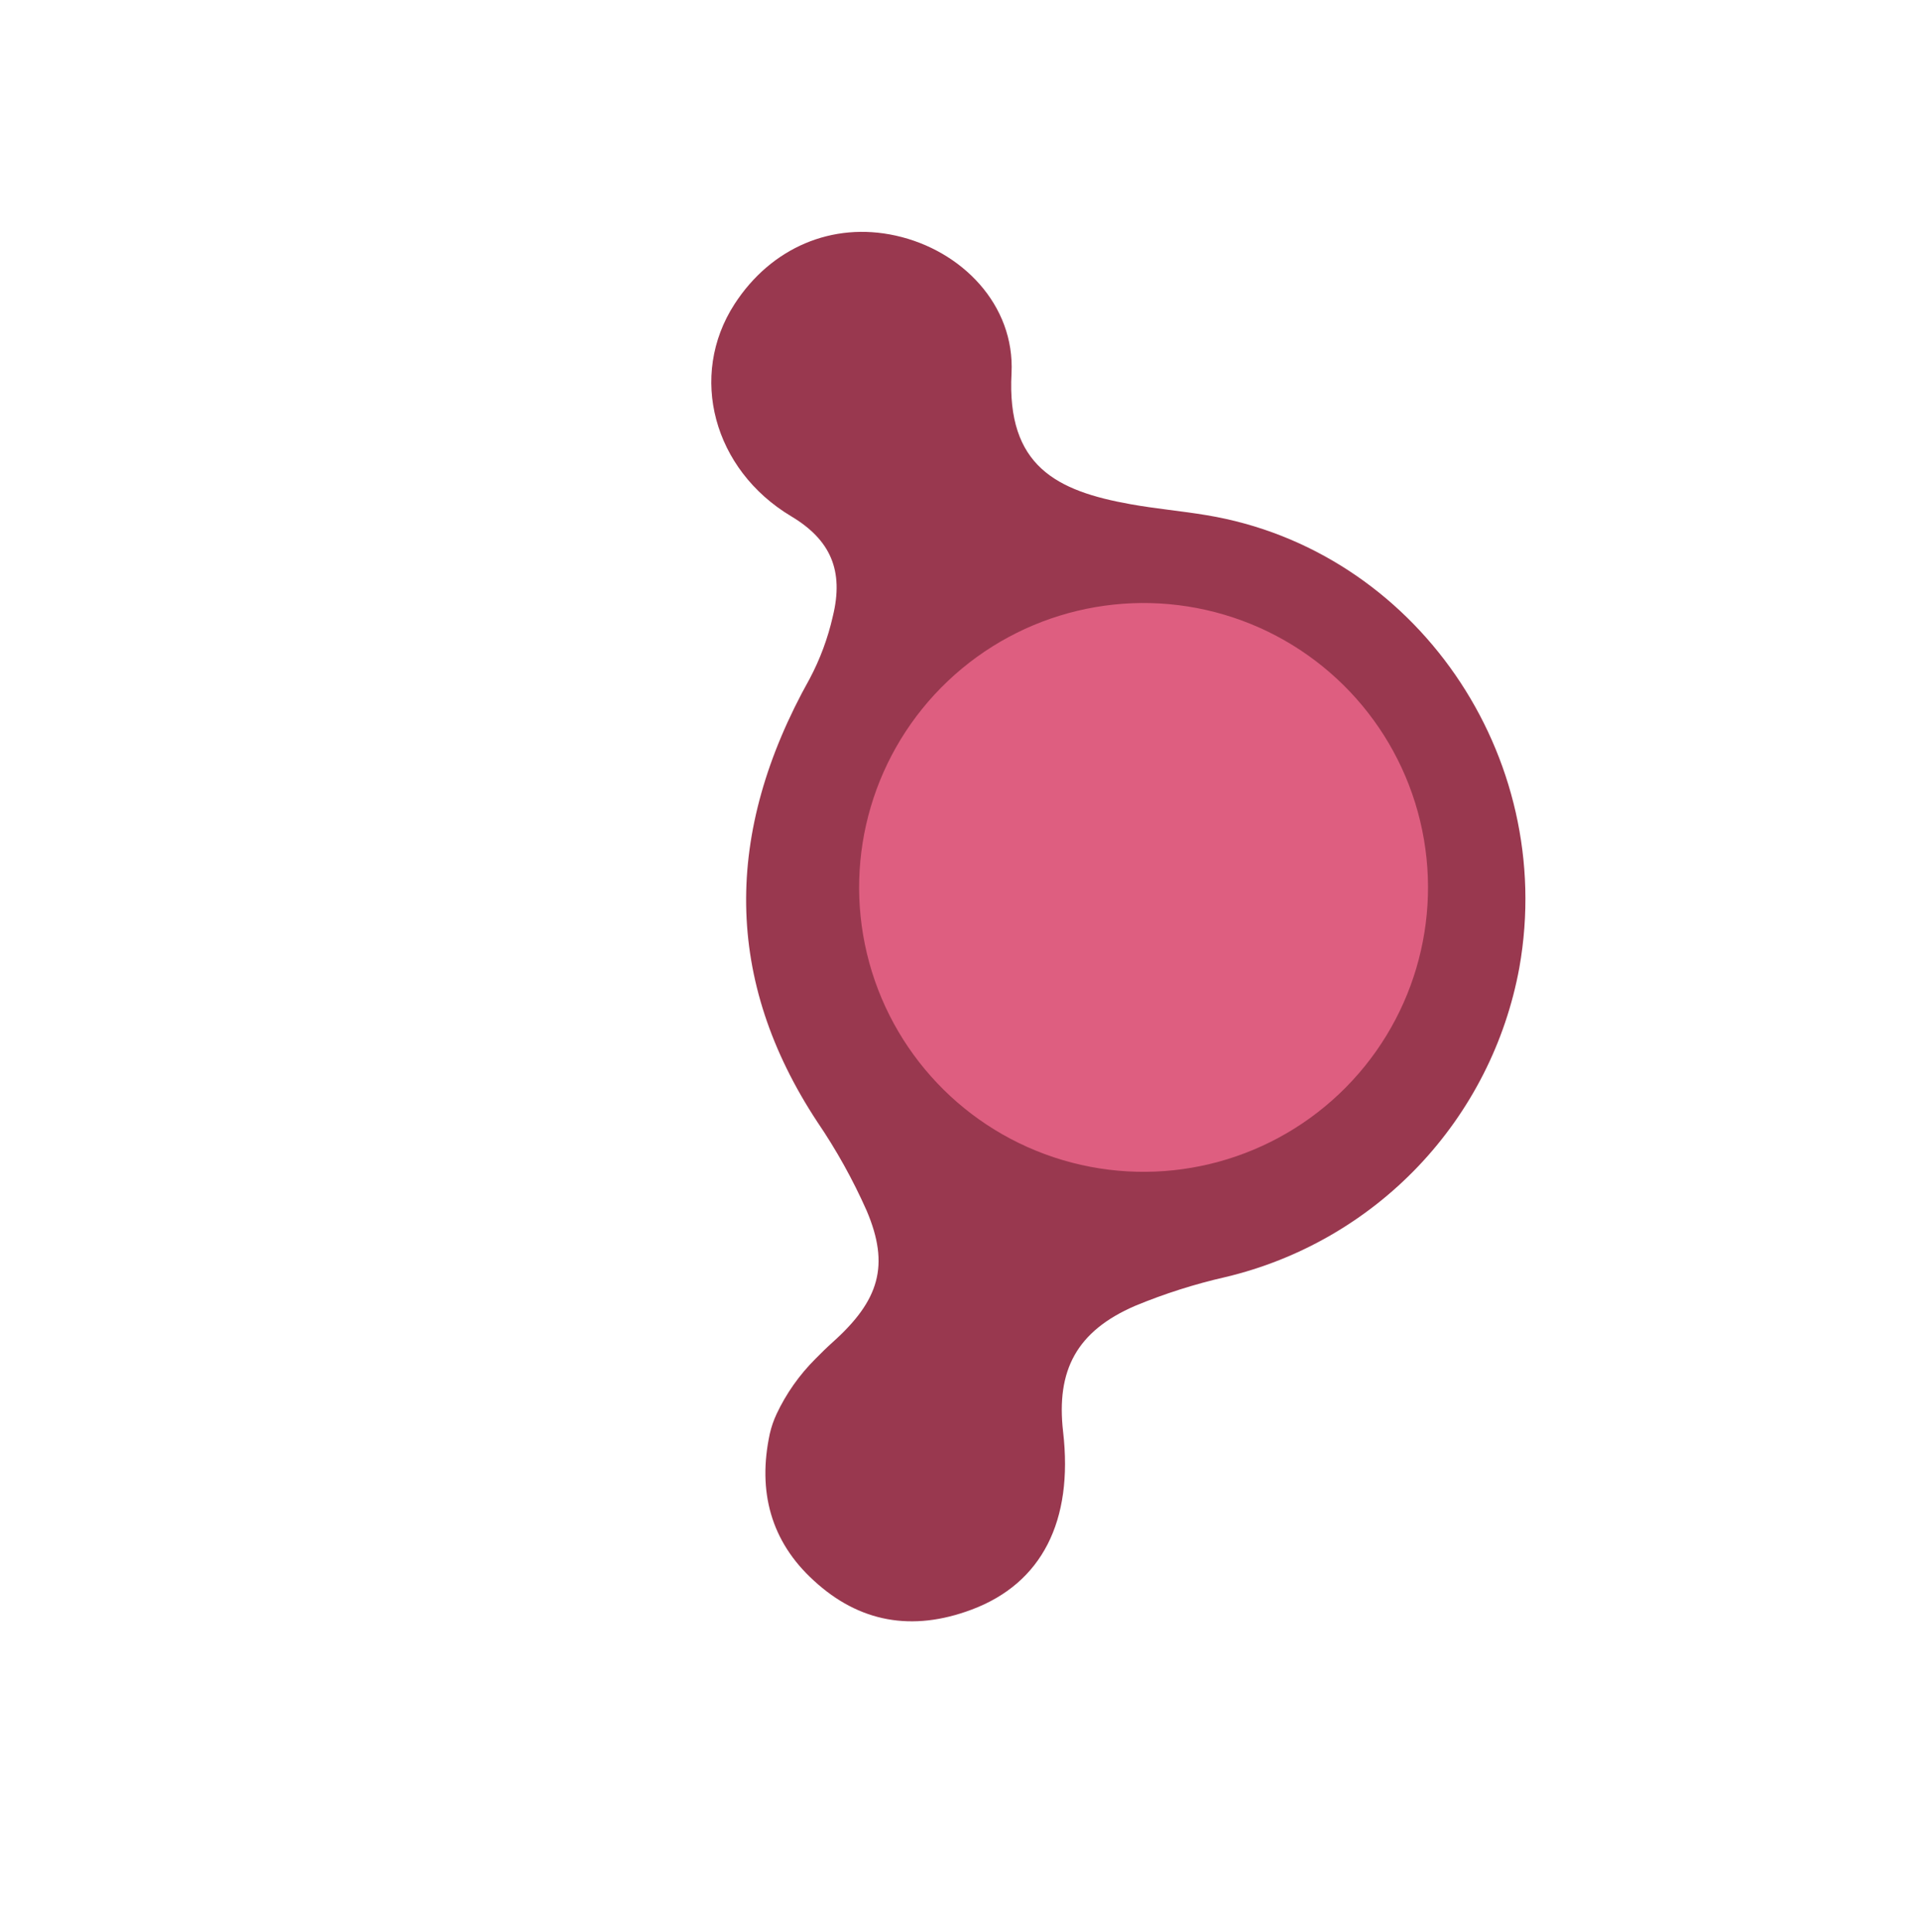
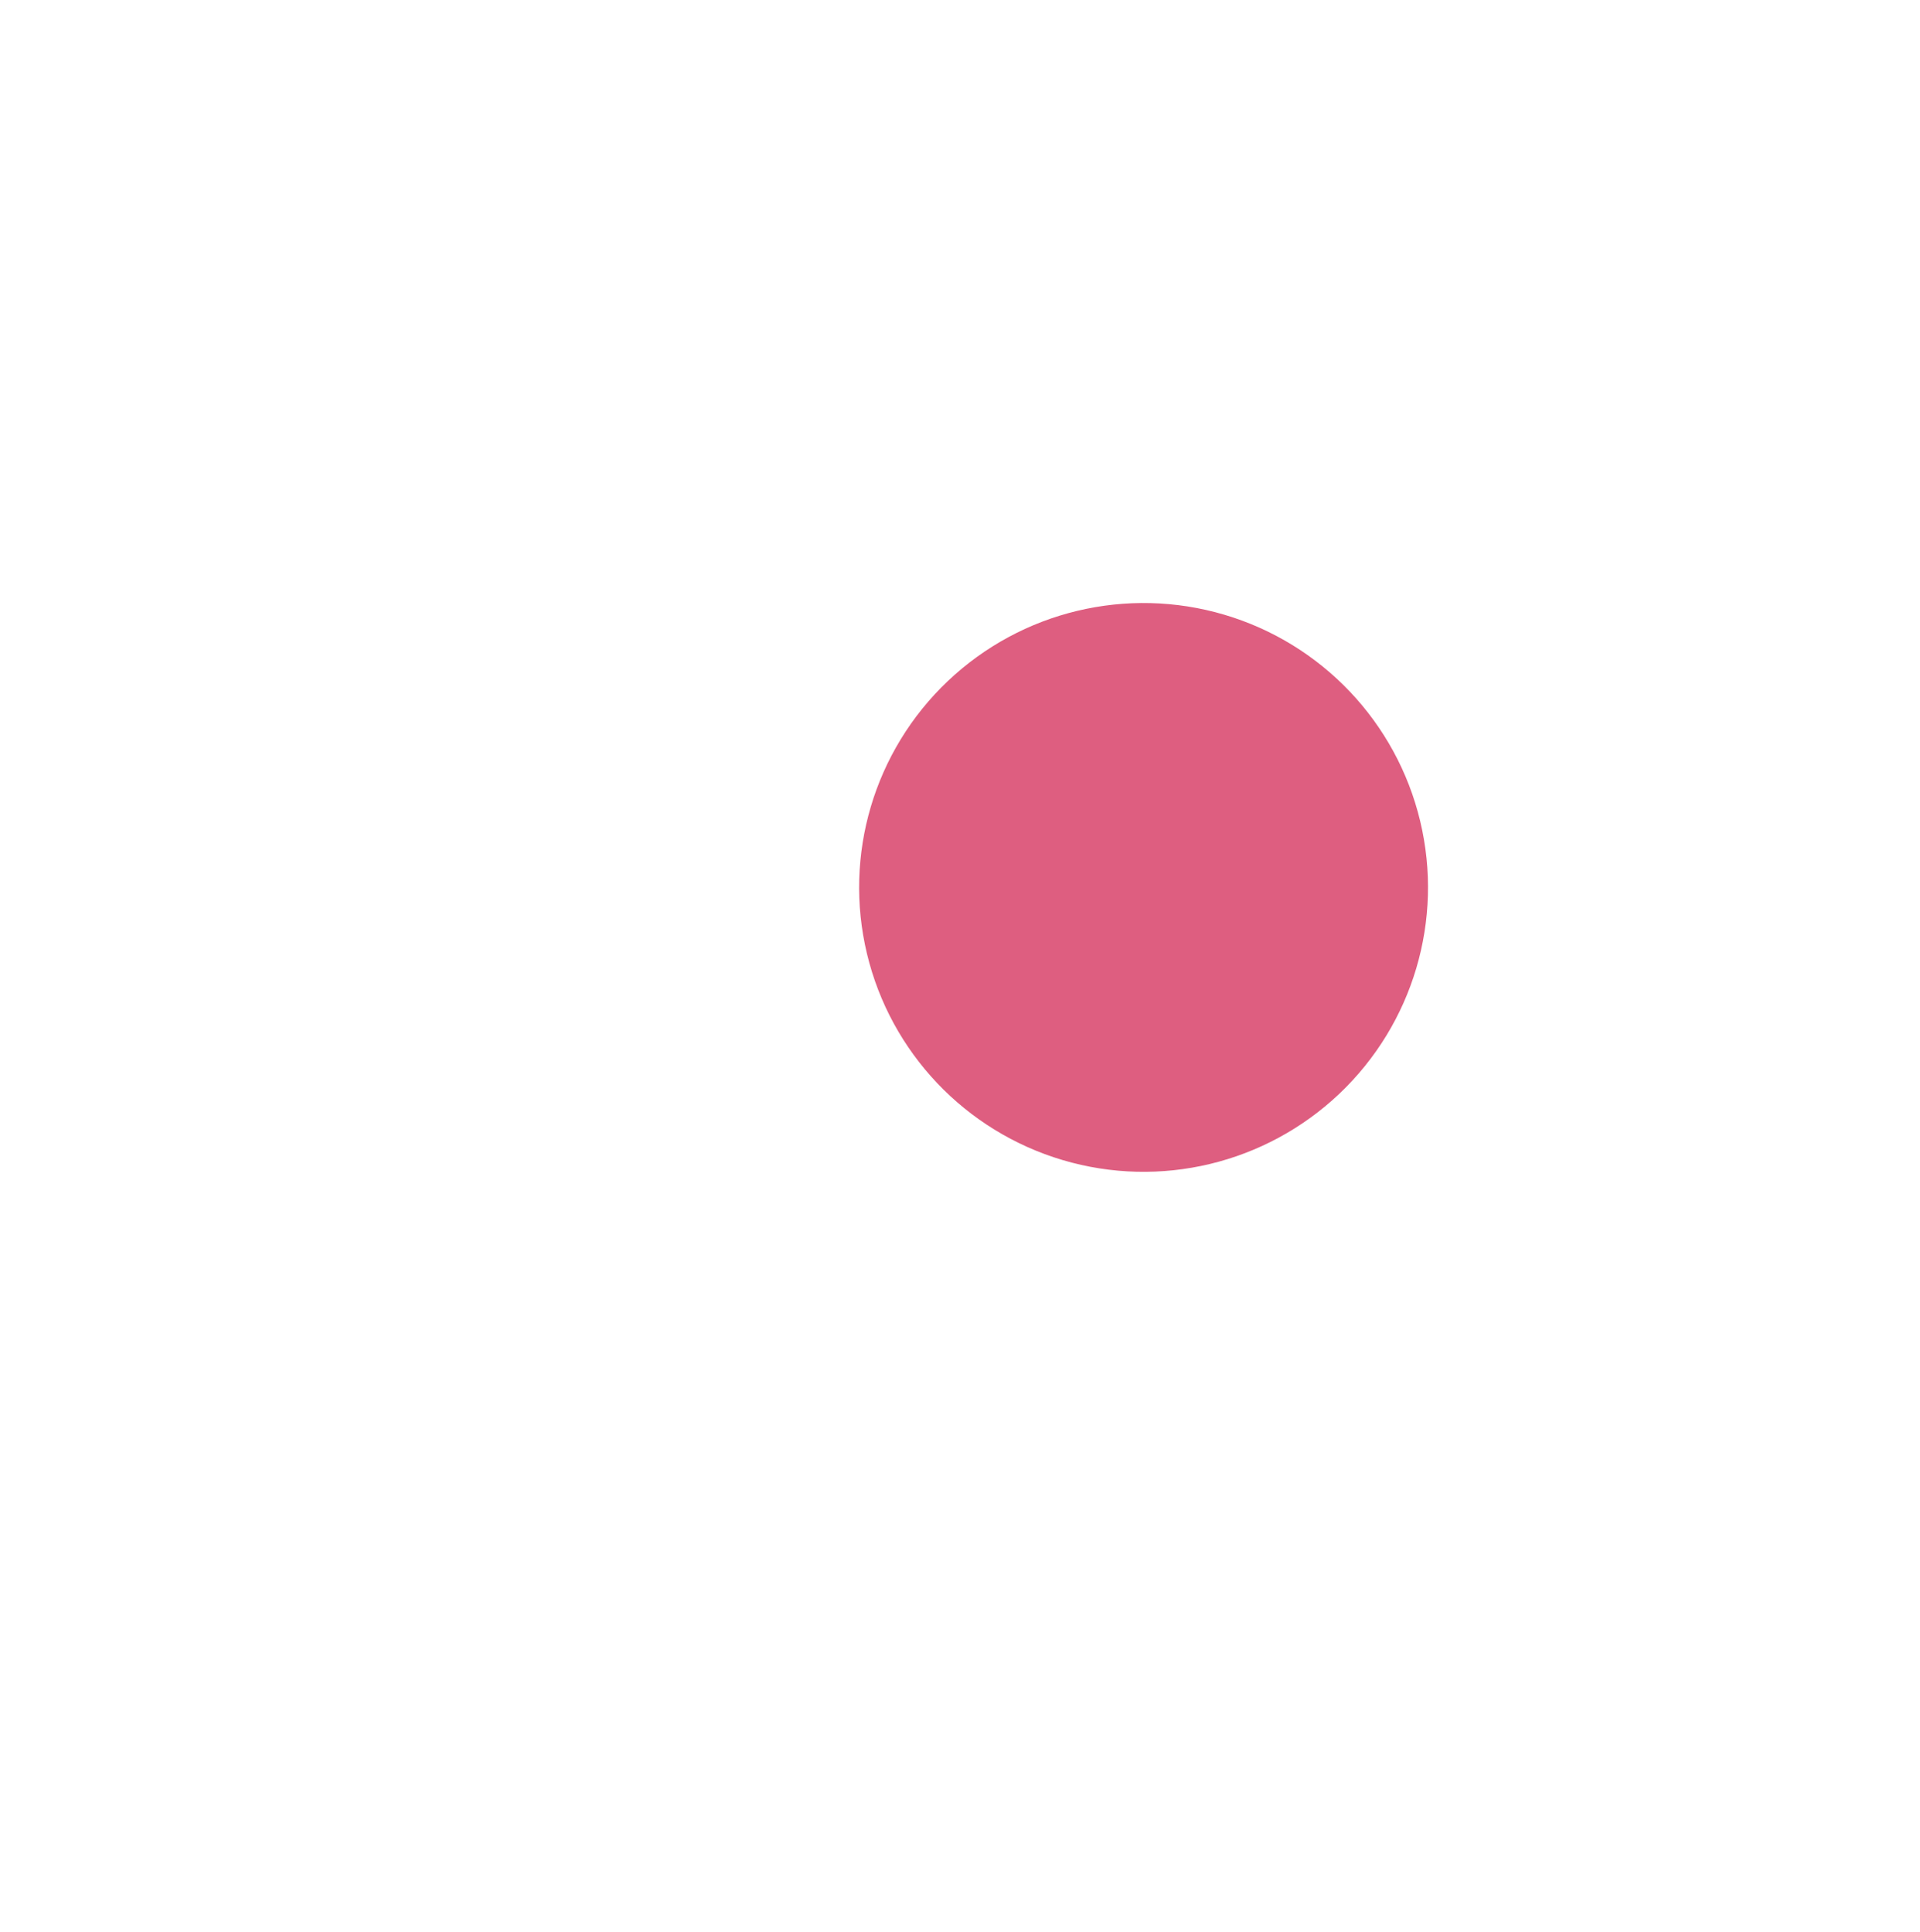
<svg xmlns="http://www.w3.org/2000/svg" width="459" height="462" viewBox="0 0 459 462" fill="none">
-   <path d="M185.656 338.076C187.962 333.181 191.101 328.724 194.934 324.903C196.384 323.431 197.7 322.142 199.068 320.915C210.205 310.931 212.762 302.58 207.179 289.453C203.892 282.049 199.947 274.952 195.391 268.25C173.14 234.457 172.882 199.233 193.576 162.266C196.052 157.593 197.9 152.614 199.073 147.457C201.81 136.398 198.533 129.051 189.117 123.426C170.528 112.291 164.528 89.855 175.582 72.735C184.323 59.2 198.973 52.969 214.139 56.337C229.903 59.827 242.64 72.874 241.817 89.245C240.625 111.485 252.63 117.399 270.28 120.557C276.29 121.639 282.412 122.17 288.444 123.179C338.263 131.421 372.239 180.619 363.219 231.363C359.959 249.172 351.59 265.642 339.127 278.773C326.664 291.904 310.643 301.131 293.009 305.334C285.604 307.018 278.356 309.326 271.344 312.233C257.437 318.257 252.443 327.576 254.152 342.367C256.61 363.638 249.107 378.561 232.271 384.86C218.052 390.204 205.348 387.889 194.529 377.893C184.276 368.547 181.077 356.583 184.027 342.817C184.401 341.173 184.952 339.575 185.671 338.05" fill="#99384F" />
  <circle cx="273.385" cy="212.181" r="68" transform="rotate(-13.49 273.385 212.181)" fill="#DE5E80" />
</svg>